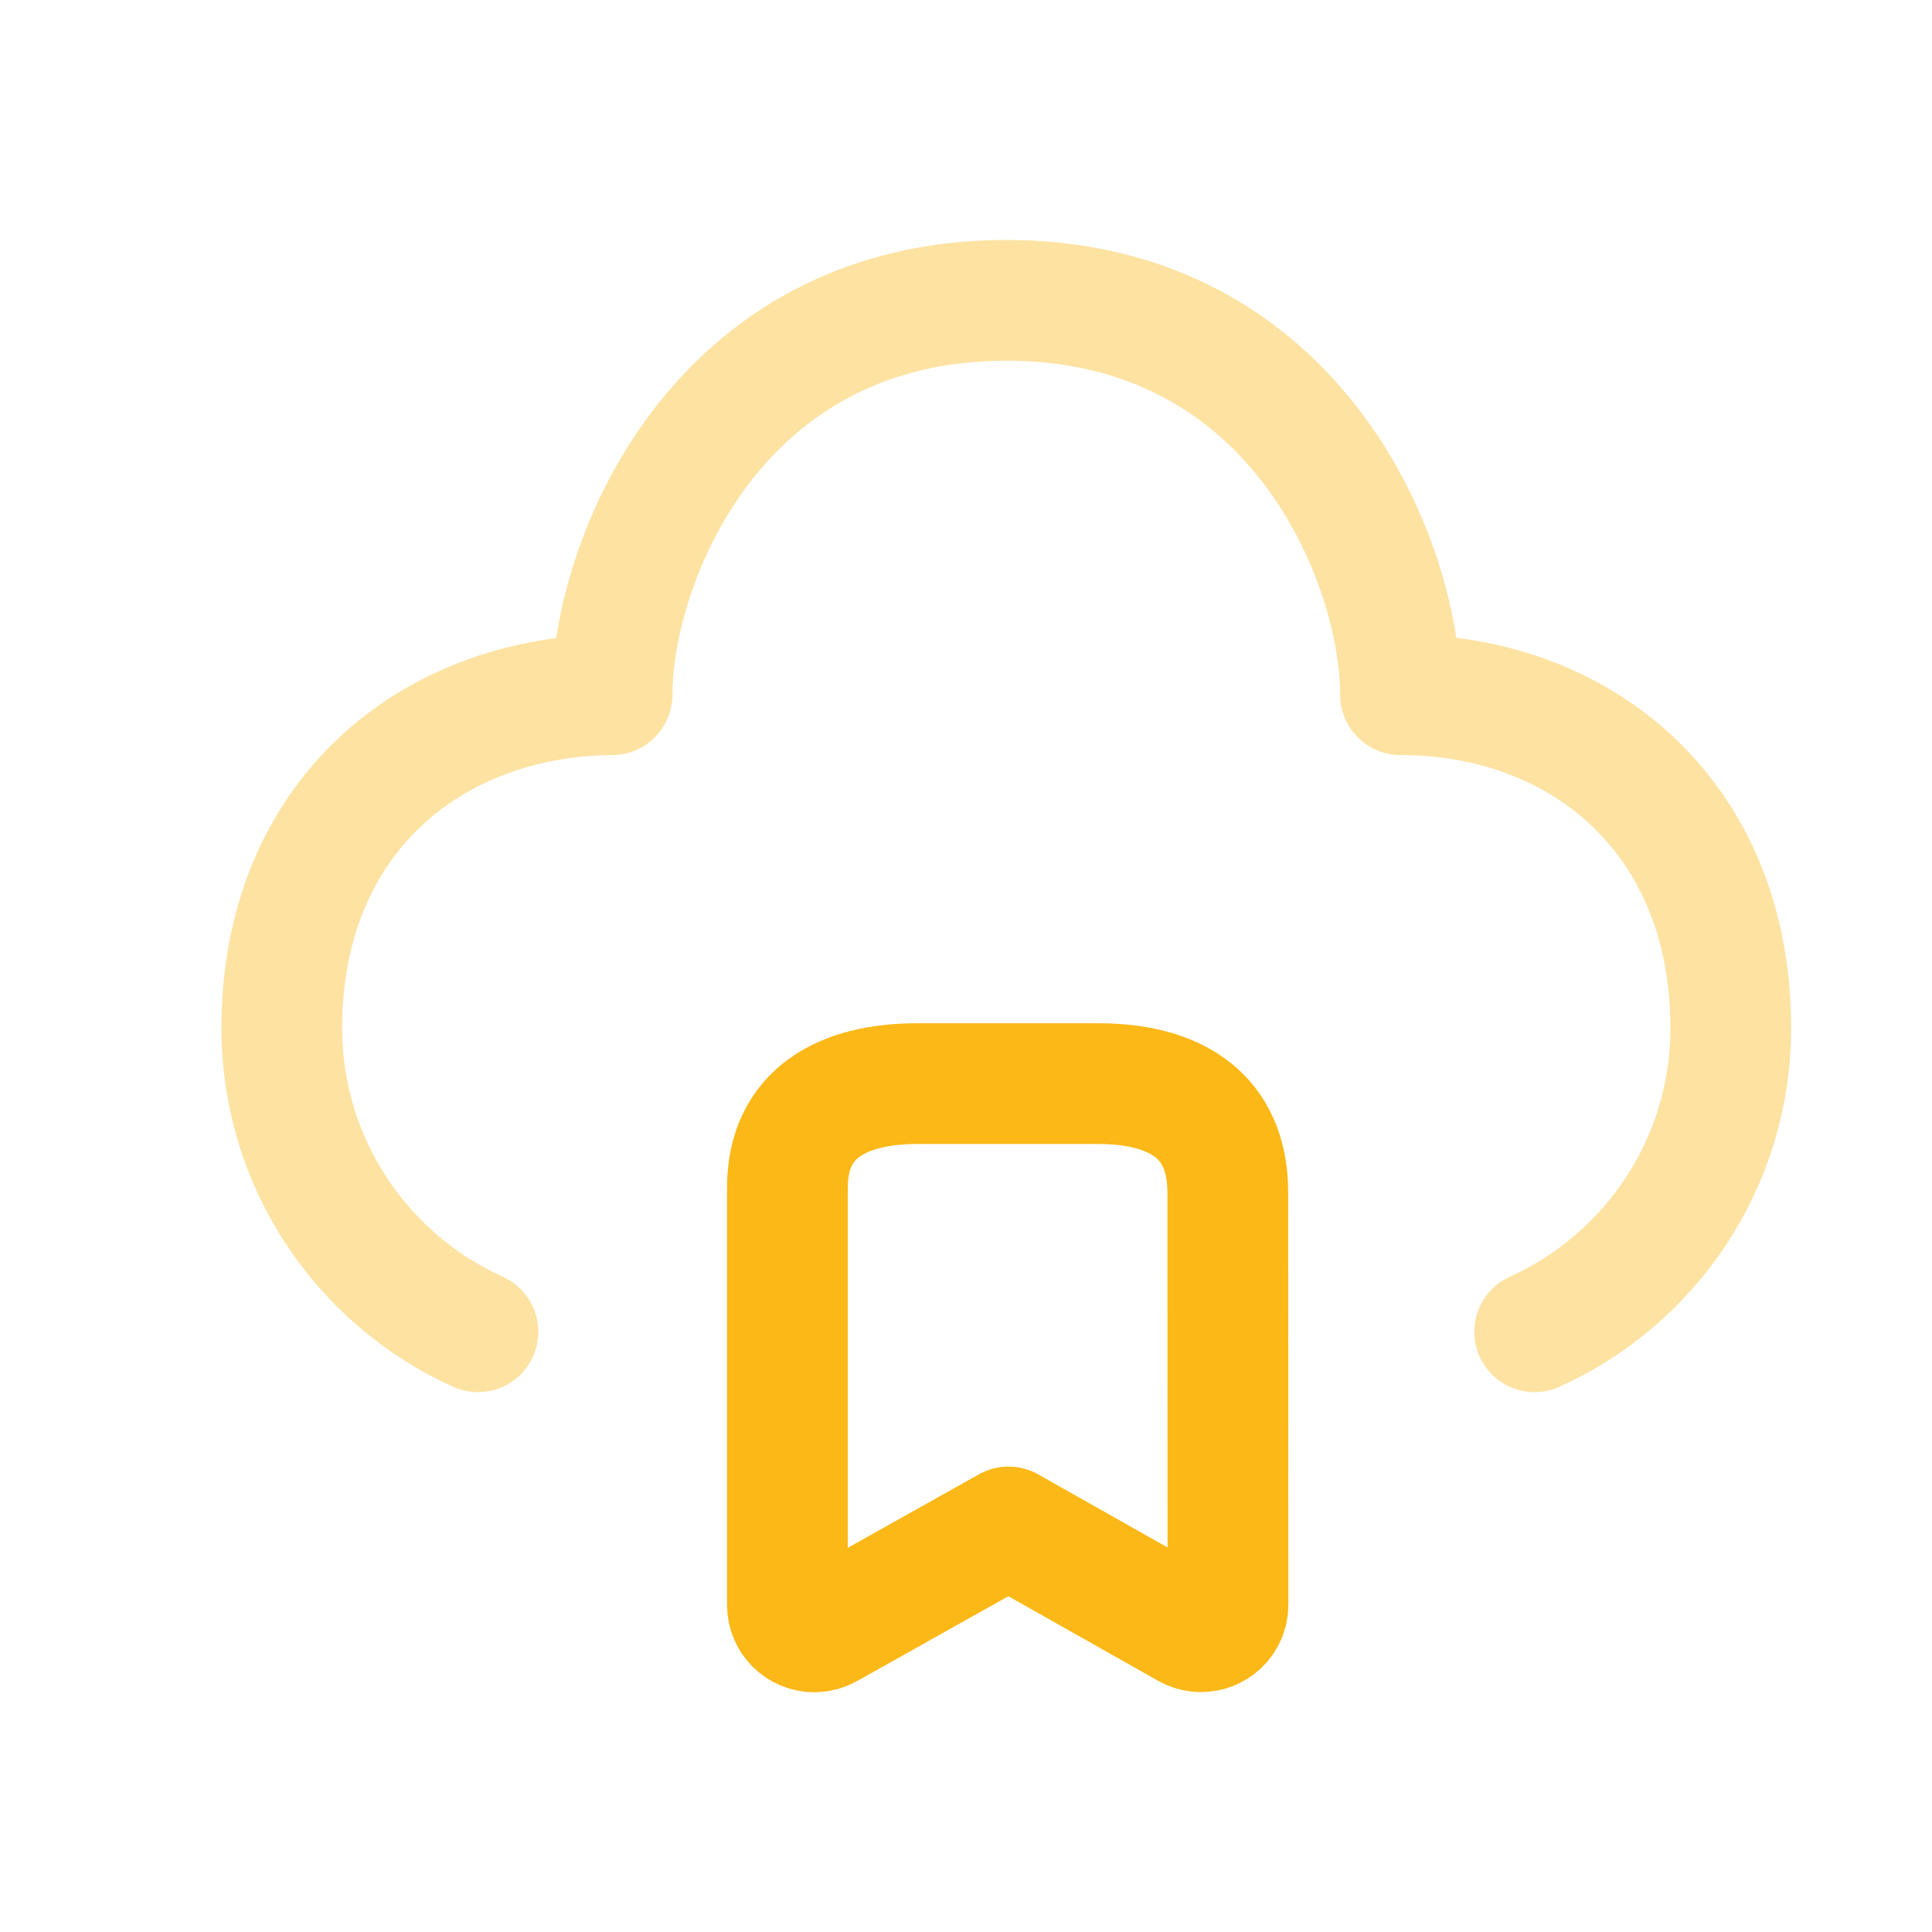
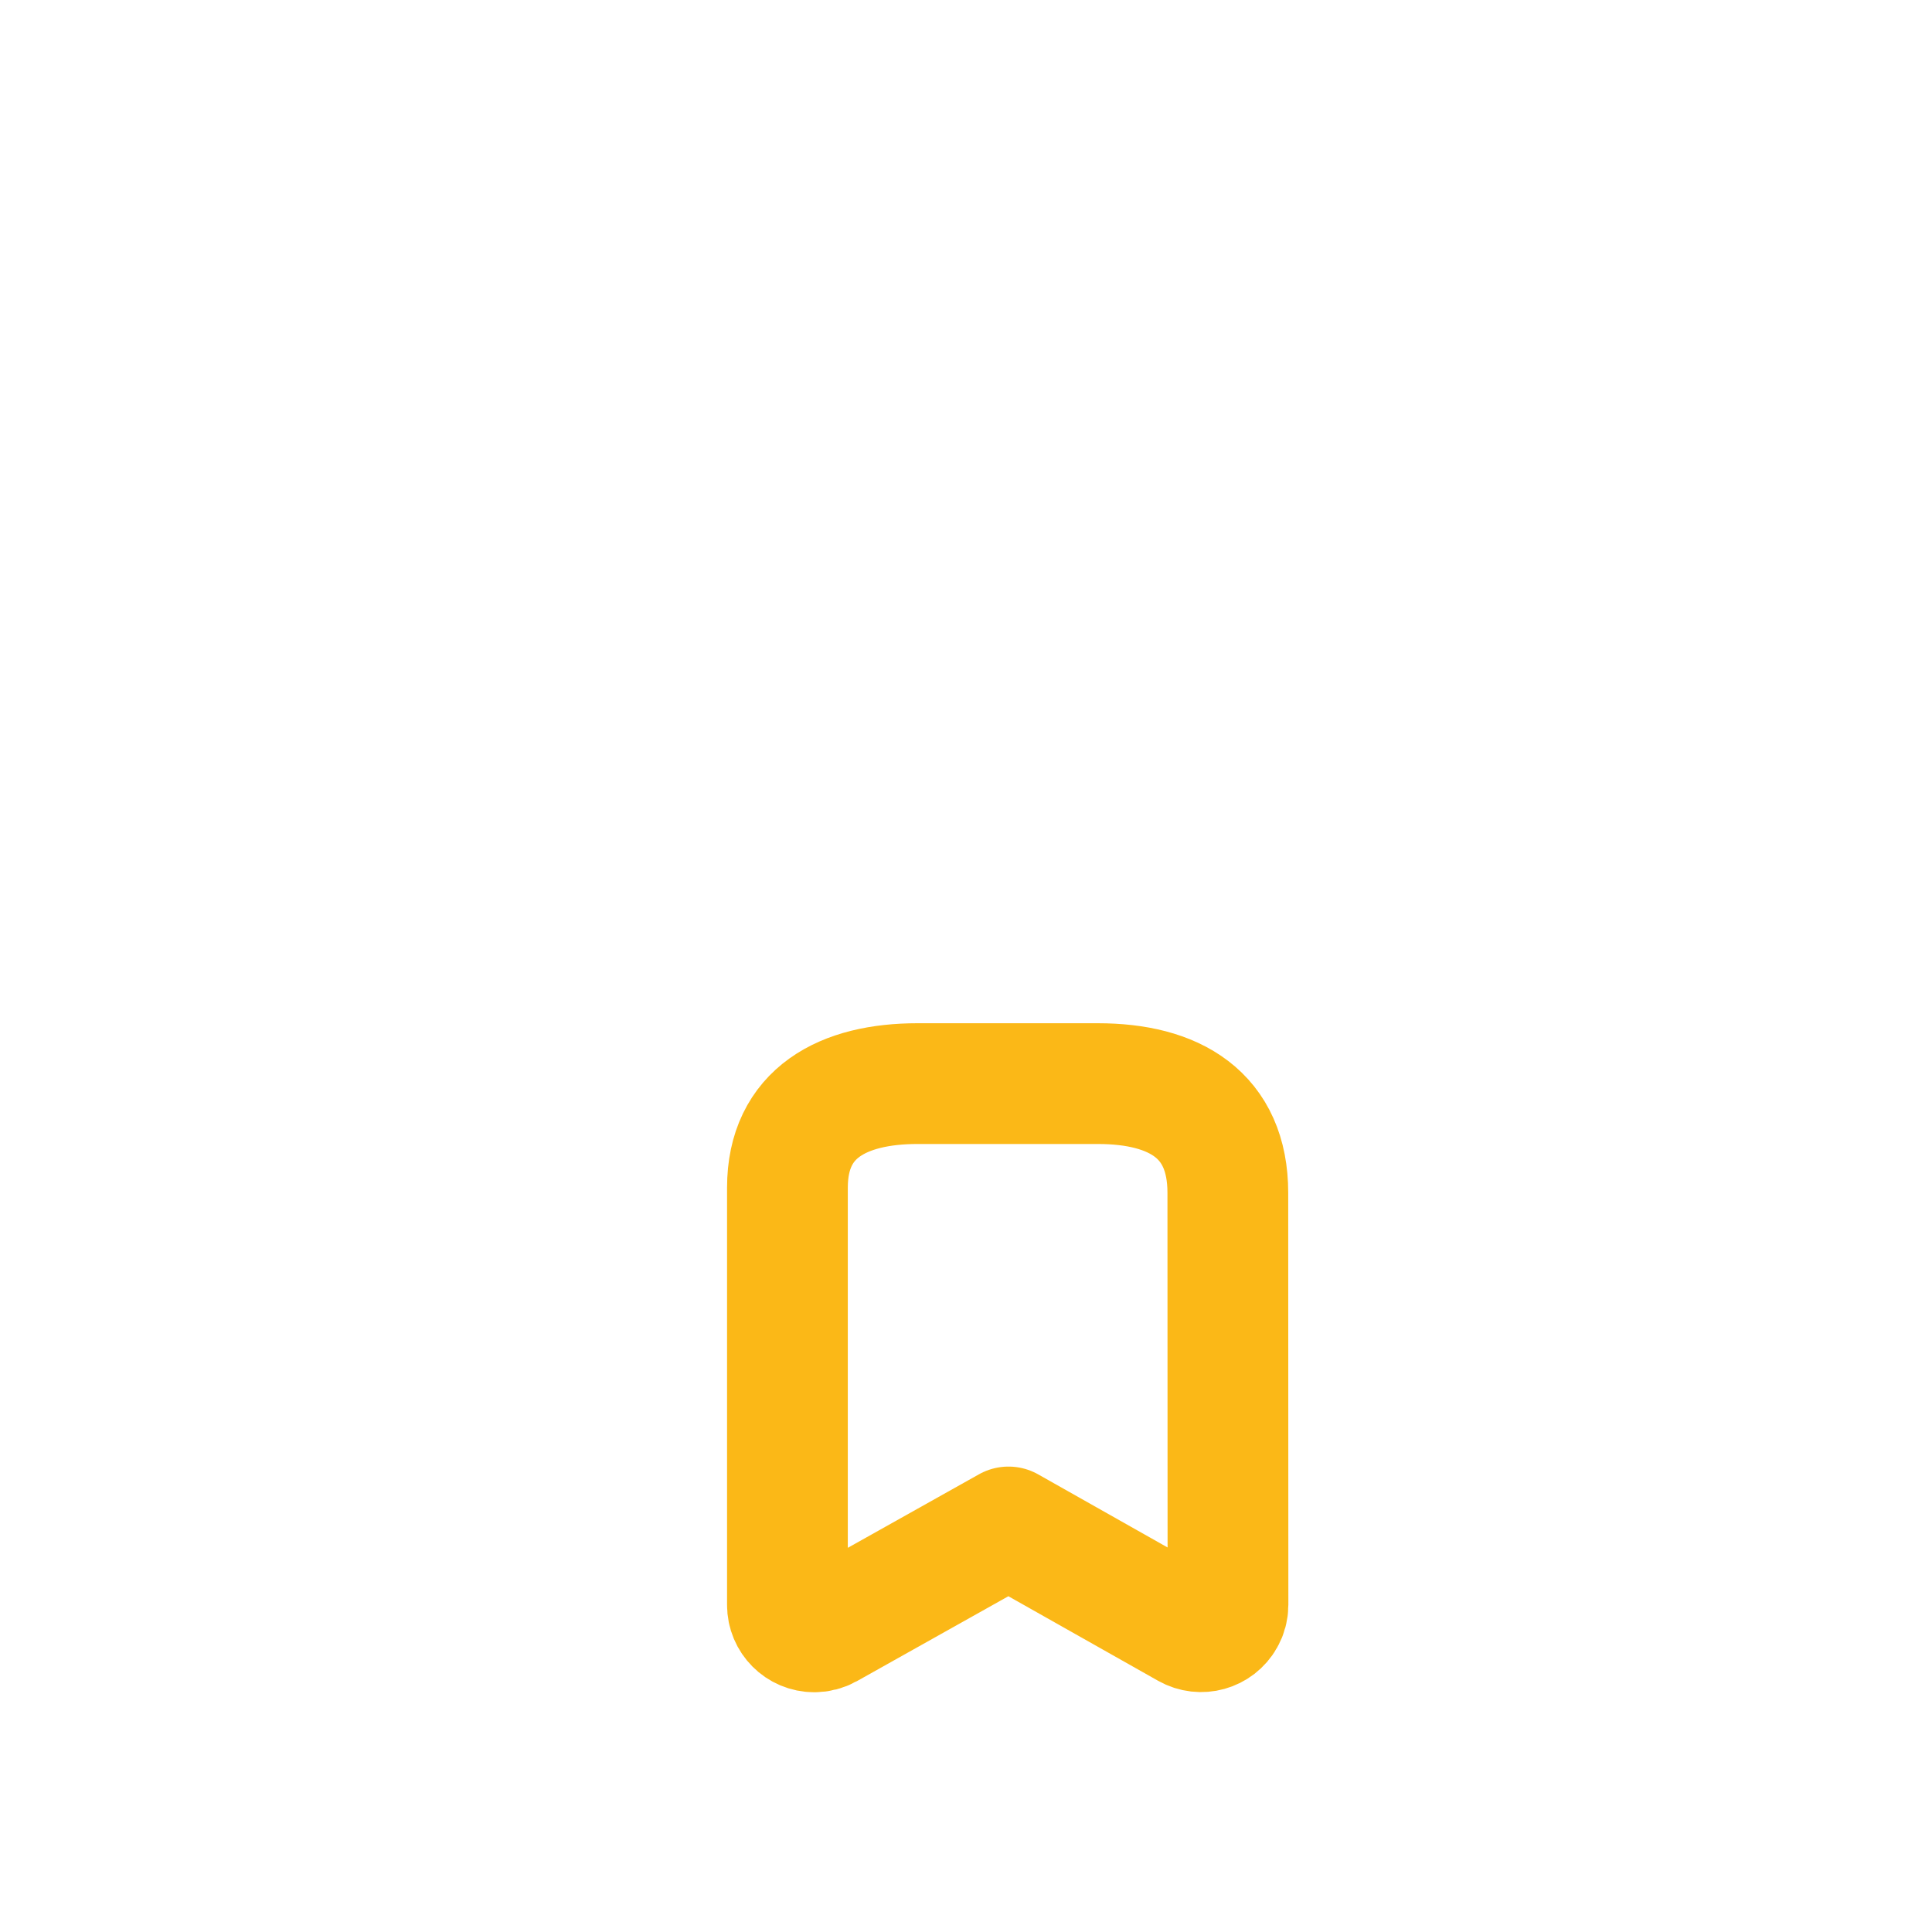
<svg xmlns="http://www.w3.org/2000/svg" width="40" height="40" viewBox="0 0 40 40" fill="none">
-   <path opacity="0.4" d="M31.773 27.573C34.169 26.491 35.834 24.081 35.834 21.283C35.834 16.956 32.784 14.384 28.996 14.383C28.996 11.662 26.861 6.218 20.834 6.218C14.806 6.218 12.672 11.662 12.672 14.383C8.889 14.415 5.834 16.956 5.834 21.283C5.834 24.081 7.499 26.491 9.895 27.573" stroke="#FBB817" stroke-width="2.5" stroke-linecap="round" stroke-linejoin="round" />
  <path fill-rule="evenodd" clip-rule="evenodd" d="M25.421 24.696C25.421 23.08 24.317 22.435 22.728 22.435H18.997C17.457 22.435 16.303 23.038 16.303 24.588V33.229C16.302 33.536 16.551 33.786 16.859 33.786C16.955 33.786 17.049 33.761 17.132 33.715L20.88 31.614L24.593 33.711C24.861 33.862 25.201 33.768 25.352 33.499C25.399 33.416 25.424 33.322 25.424 33.226L25.421 24.696Z" stroke="#FBB817" stroke-width="2.5" stroke-linecap="round" stroke-linejoin="round" />
</svg>